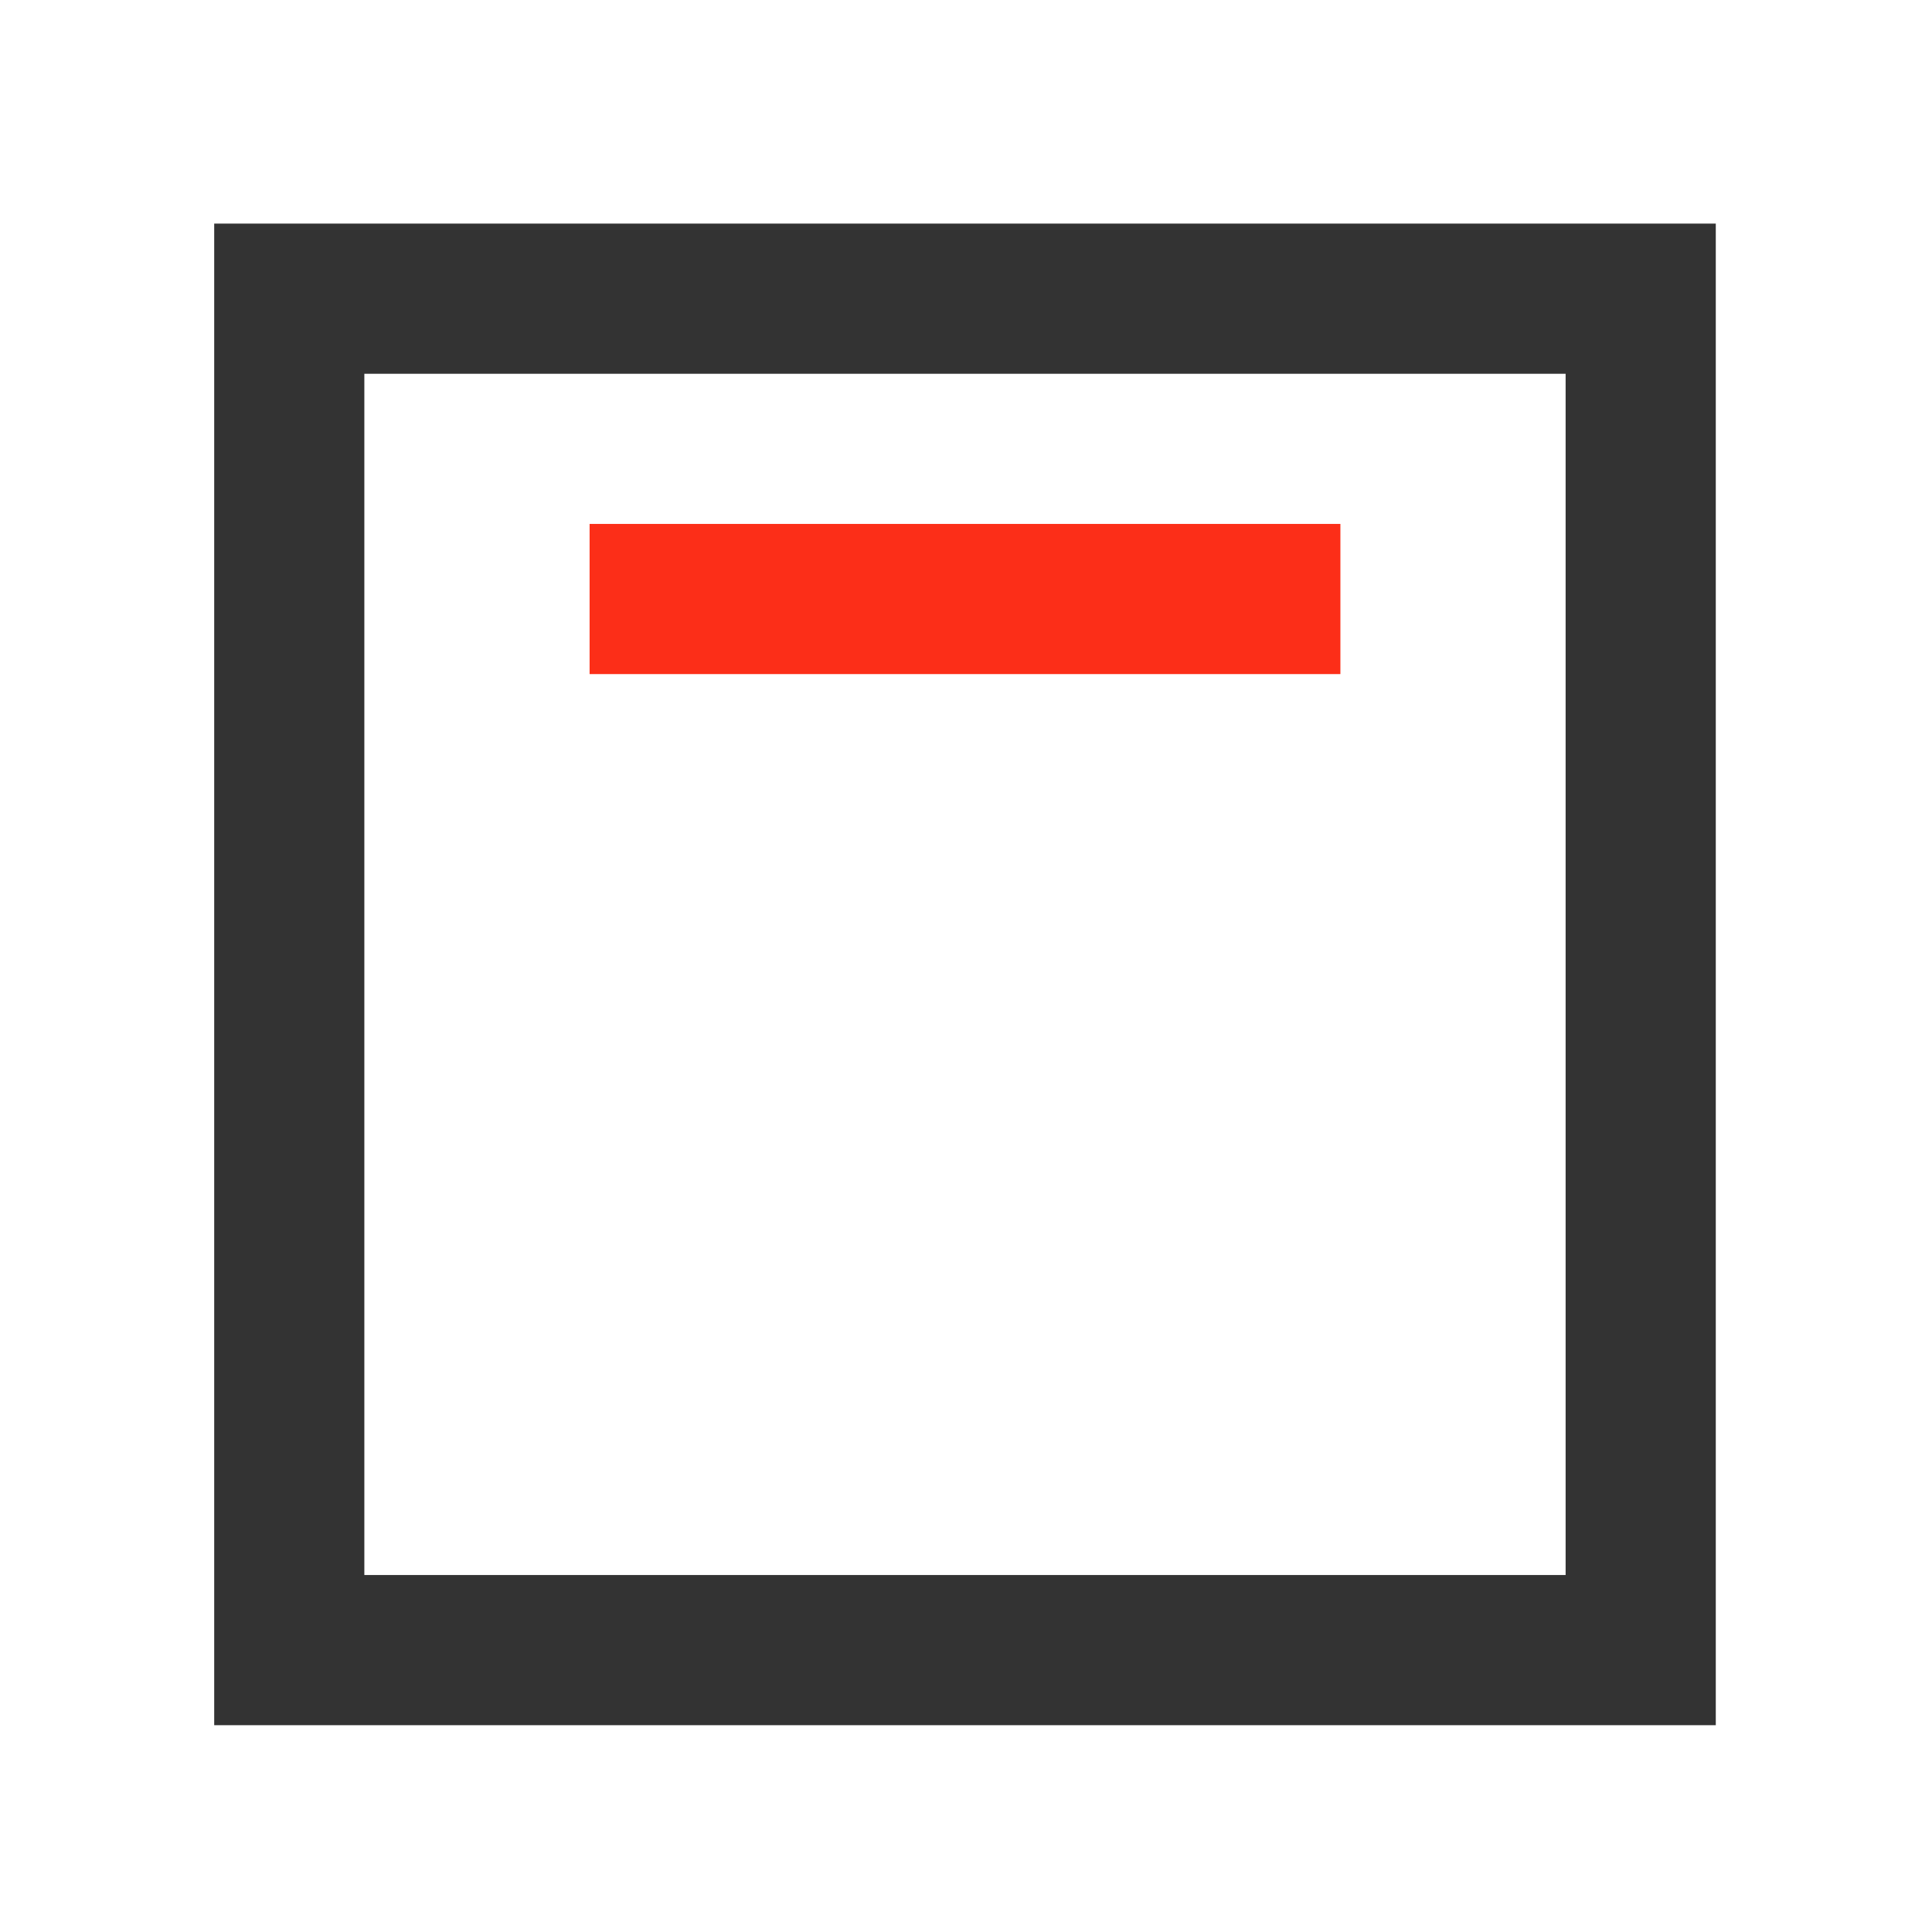
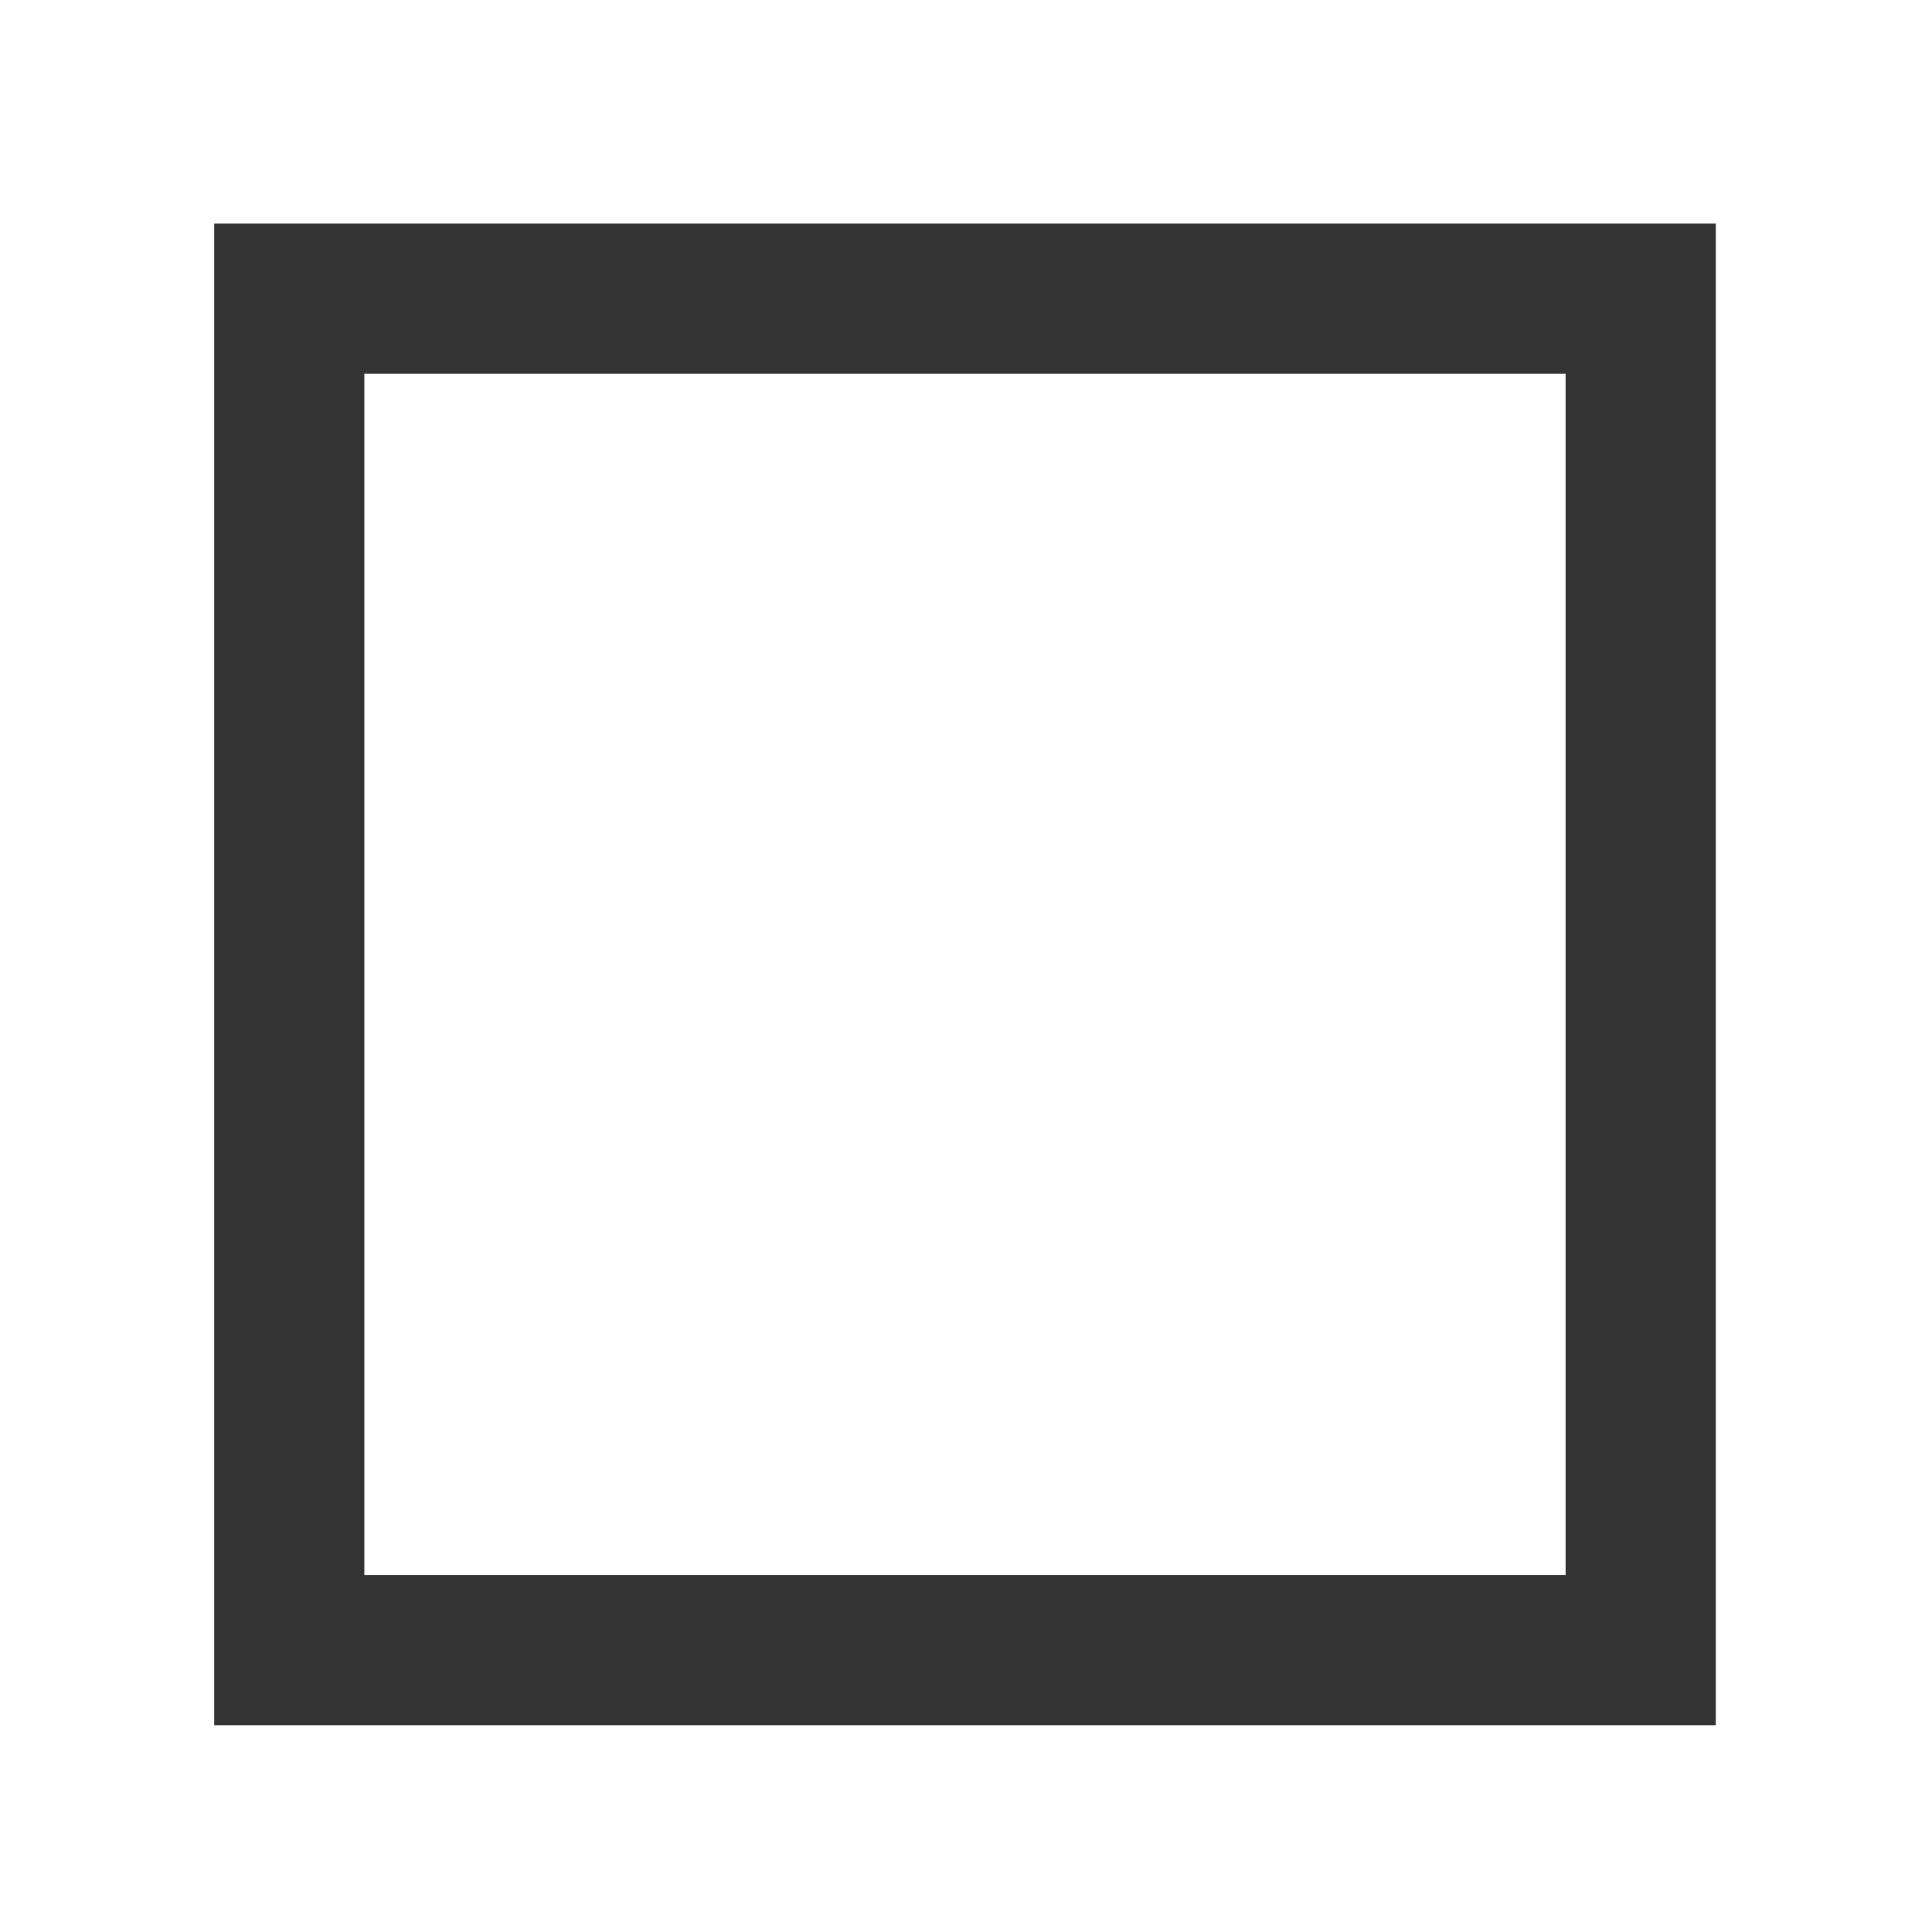
<svg xmlns="http://www.w3.org/2000/svg" t="1580499636478" class="icon" viewBox="0 0 1024 1024" version="1.1" p-id="1223" width="200" height="200">
  <defs>
    <style type="text/css" />
  </defs>
  <path d="M909.4 914.39H113.53V118.51H909.4v795.88zM193.11 834.8h636.7V198.1h-636.7v636.7z" fill="#333333" p-id="1224" />
-   <path d="M312.5 277.69h397.94v79.59H312.5z" fill="#FC2E18" p-id="1225" />
</svg>